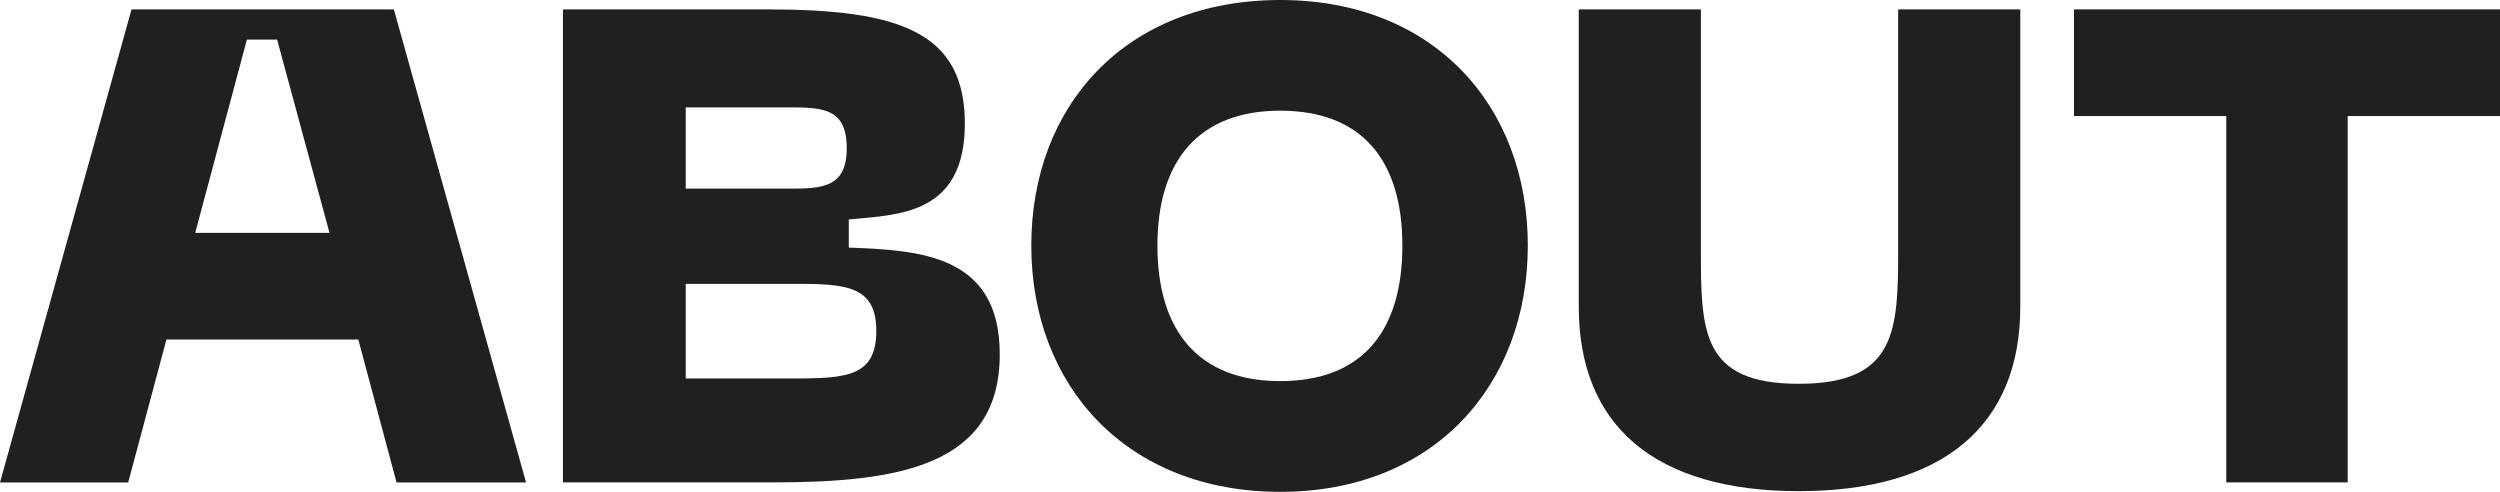
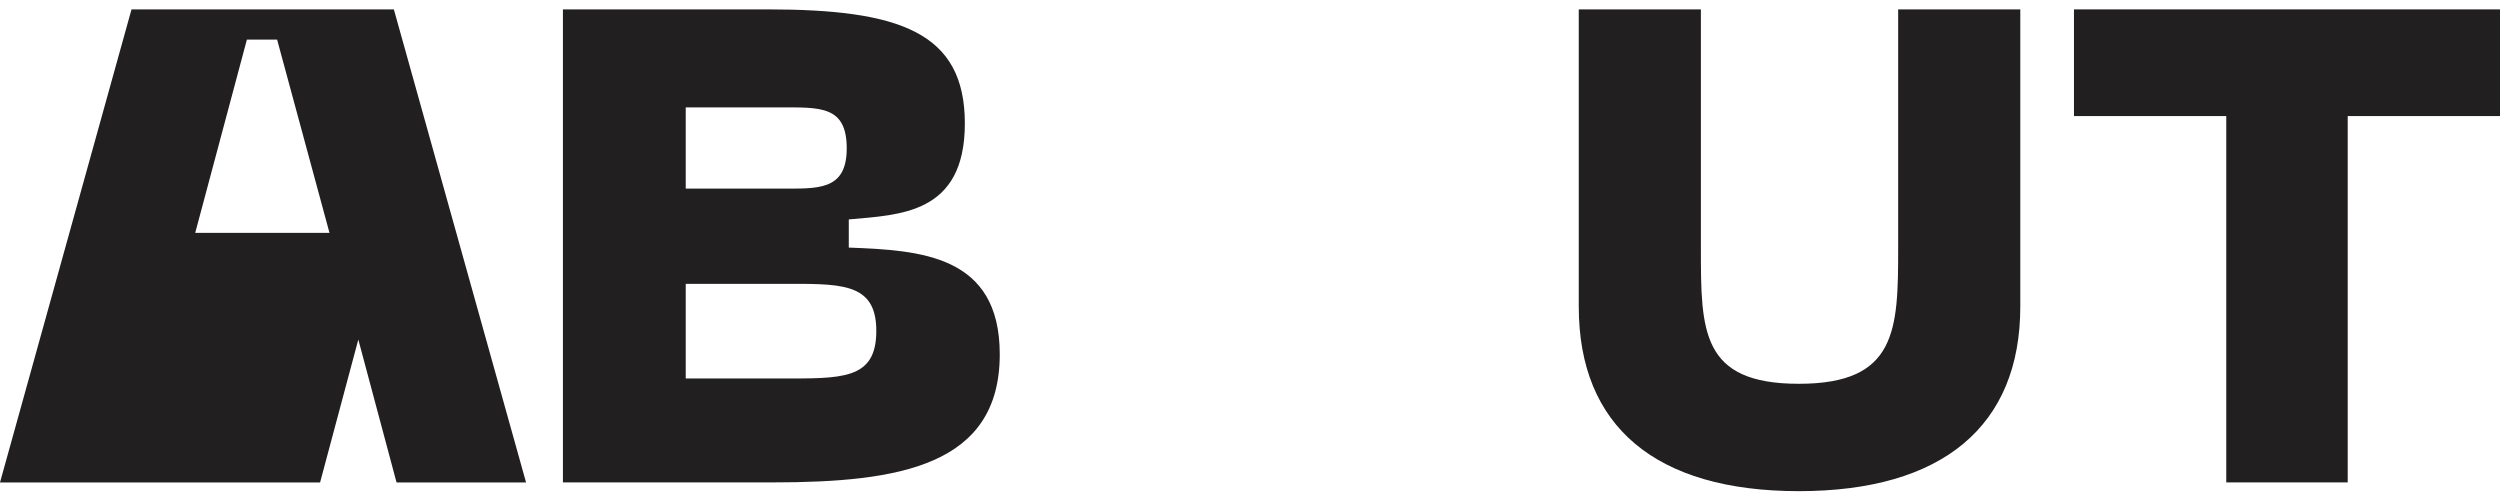
<svg xmlns="http://www.w3.org/2000/svg" id="a" data-name="Layer 1" viewBox="0 0 474.09 93.27">
  <defs>
    <style>      .b {        fill: #221f20;        stroke-width: 0px;      }    </style>
  </defs>
-   <path class="b" d="M24.94,1.78h49.75l25.07,89.71h-24.56l-7.25-27.1H31.56l-7.25,27.1H0L24.94,1.78ZM62.48,44.15L52.55,7.51h-5.73l-9.8,36.65h25.45Z" />
+   <path class="b" d="M24.94,1.78h49.75l25.07,89.71h-24.56l-7.25-27.1l-7.25,27.1H0L24.94,1.78ZM62.48,44.15L52.55,7.51h-5.73l-9.8,36.65h25.45Z" />
  <path class="b" d="M106.75,1.78h38.81c25.07,0,37.41,4.33,37.41,21.63s-12.47,17.31-22.01,18.2v5.34c13.62.51,28.63,1.4,28.63,20.23,0,21.12-18.96,24.3-43.14,24.3h-39.7V1.78ZM147.85,35.76c7.13,0,12.72.51,12.72-7.63s-5.09-7.76-12.72-7.76h-17.81v15.4h17.81ZM147.73,71.77c11.83,0,18.45.38,18.45-9.03s-7-8.91-18.45-8.91h-17.69v17.94h17.69Z" />
-   <path class="b" d="M242.78,0c29.14,0,46.95,20.1,46.95,46.57s-17.81,46.7-46.95,46.7-47.21-20.1-47.21-46.7S213.51,0,242.78,0ZM242.78,72.27c15.52,0,23.16-9.42,23.16-25.7s-7.76-25.58-23.16-25.58-23.29,9.42-23.29,25.58,7.76,25.7,23.29,25.7Z" />
  <path class="b" d="M299.39,1.78h23.16v45.3c0,15.65,0,25.7,18.58,25.7s18.83-10.18,18.83-25.7V1.78h23.16v56.37c0,22.65-14.76,34.99-41.99,34.99s-41.74-12.34-41.74-34.99V1.78Z" />
  <path class="b" d="M474.09,1.78v20.23h-28.88v69.47h-23.03V22.01h-28.88V1.78h80.8Z" />
</svg>